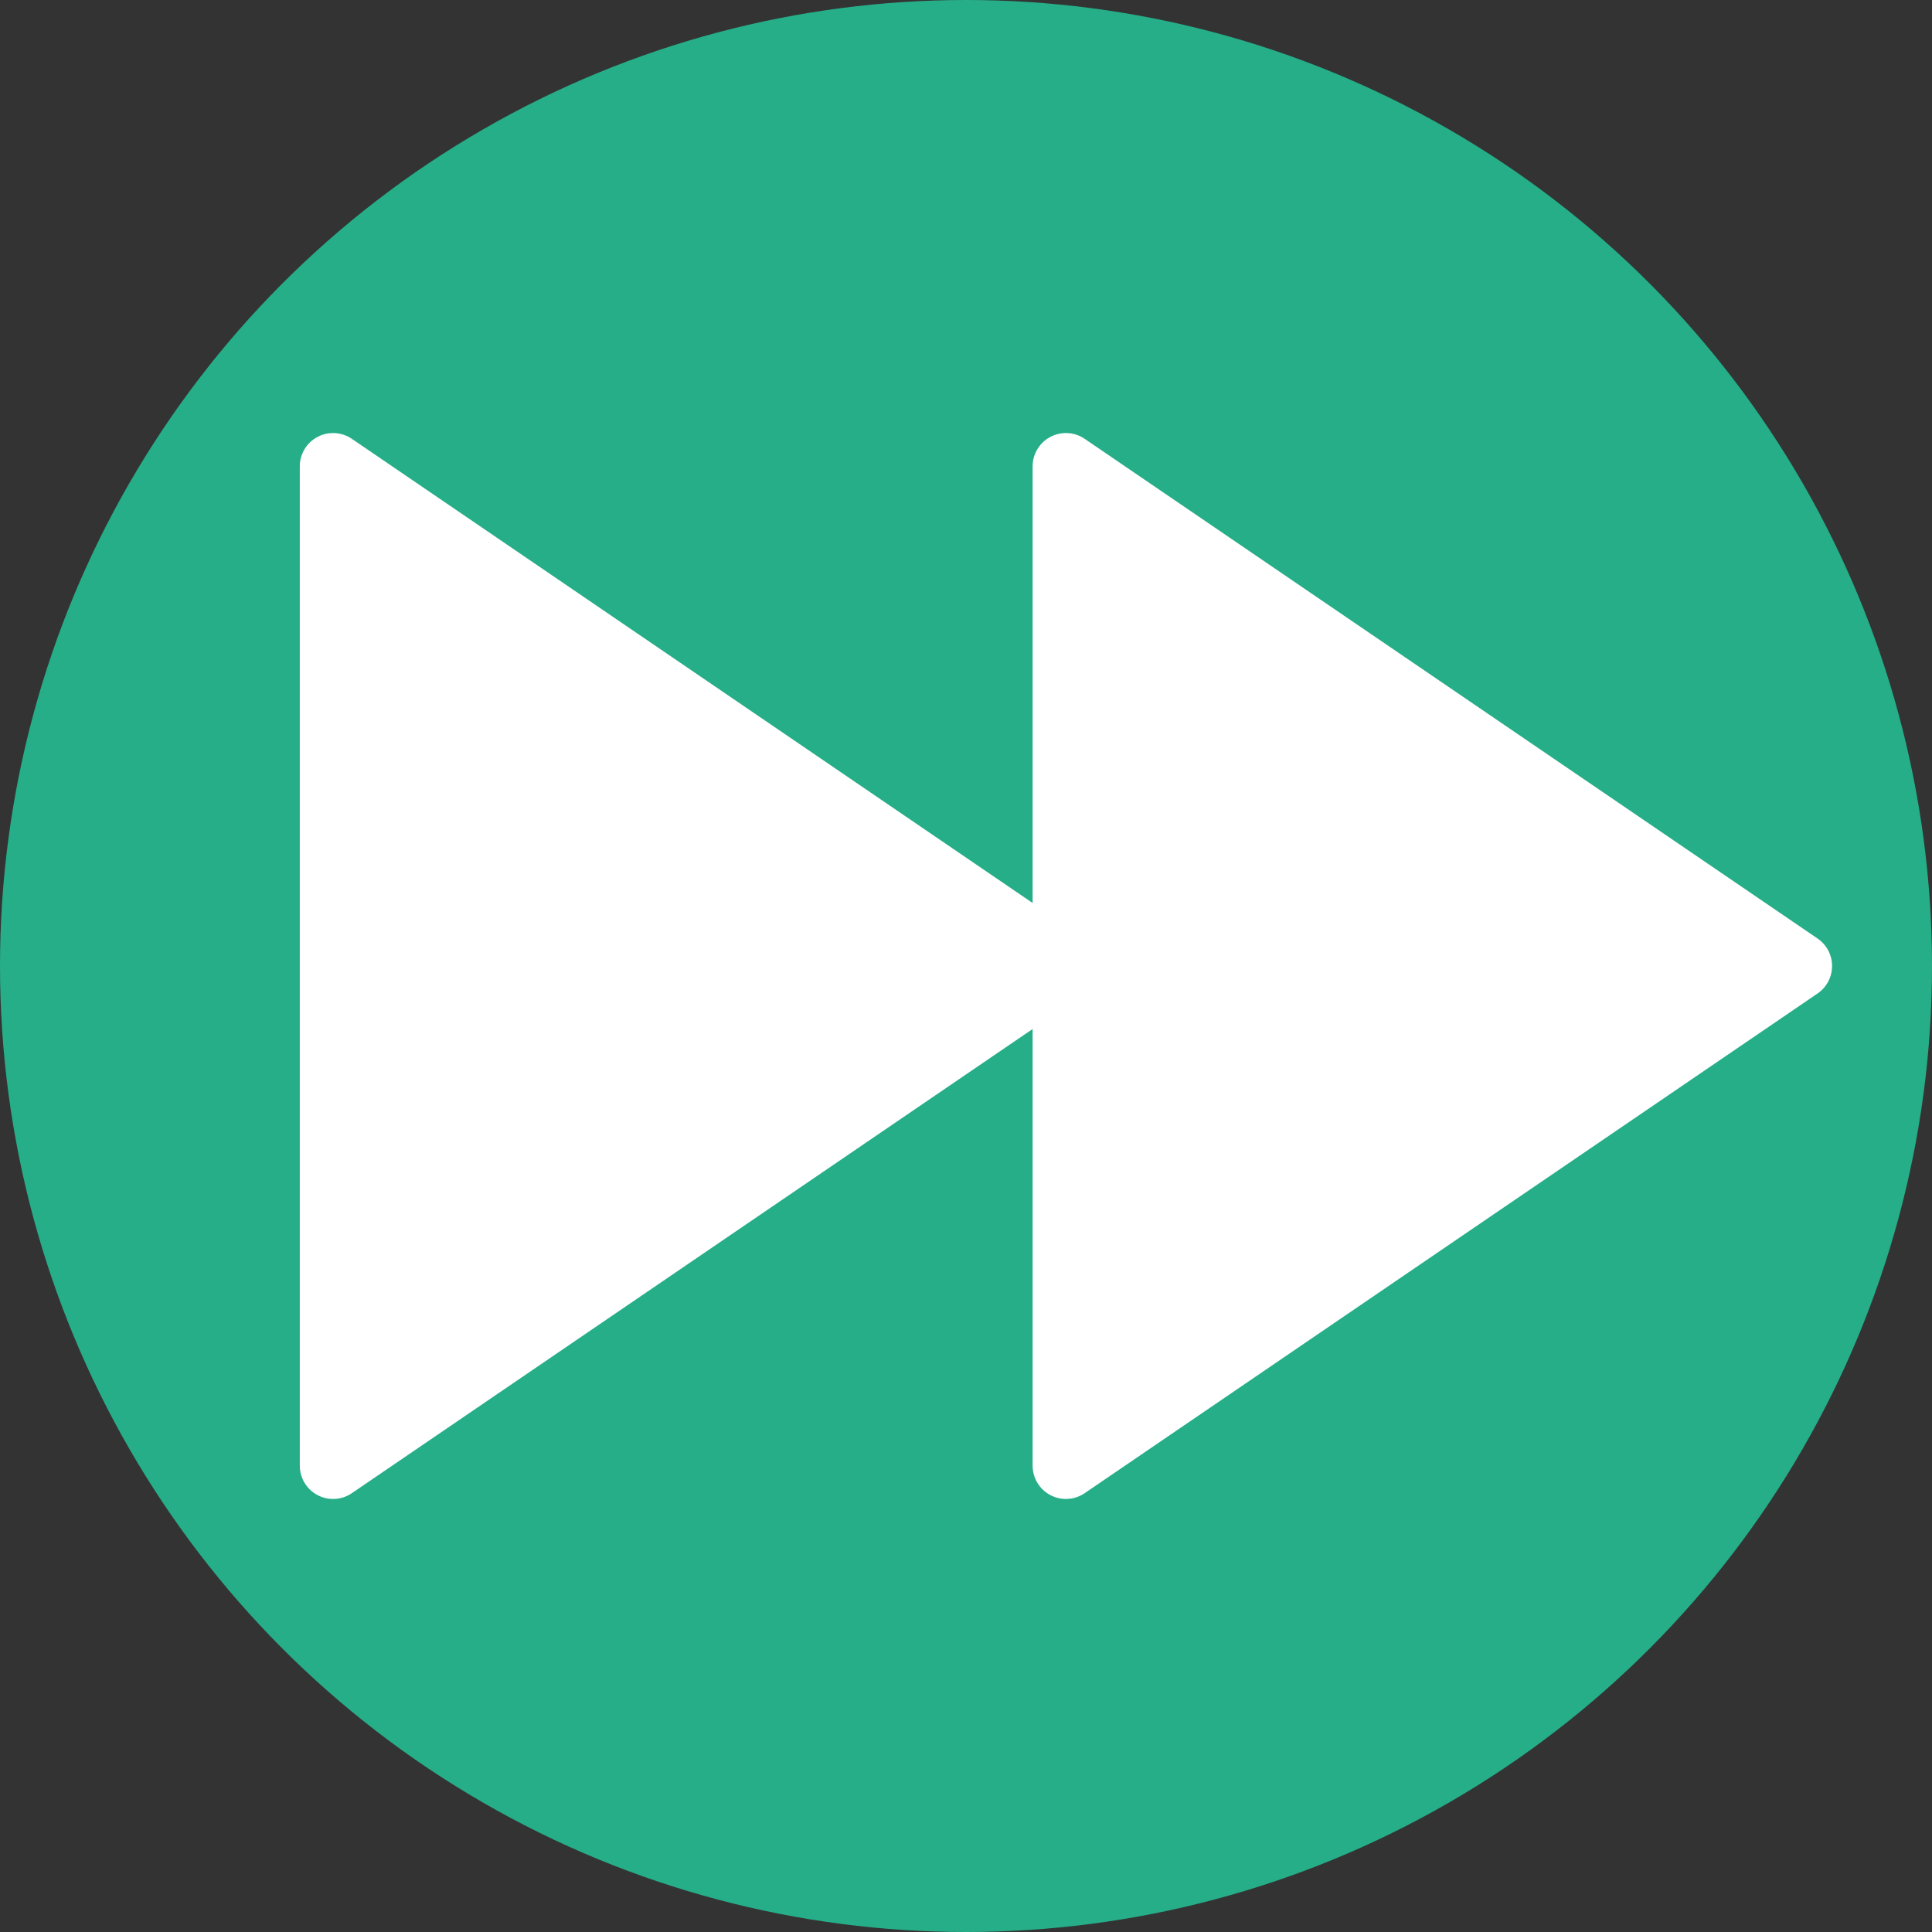
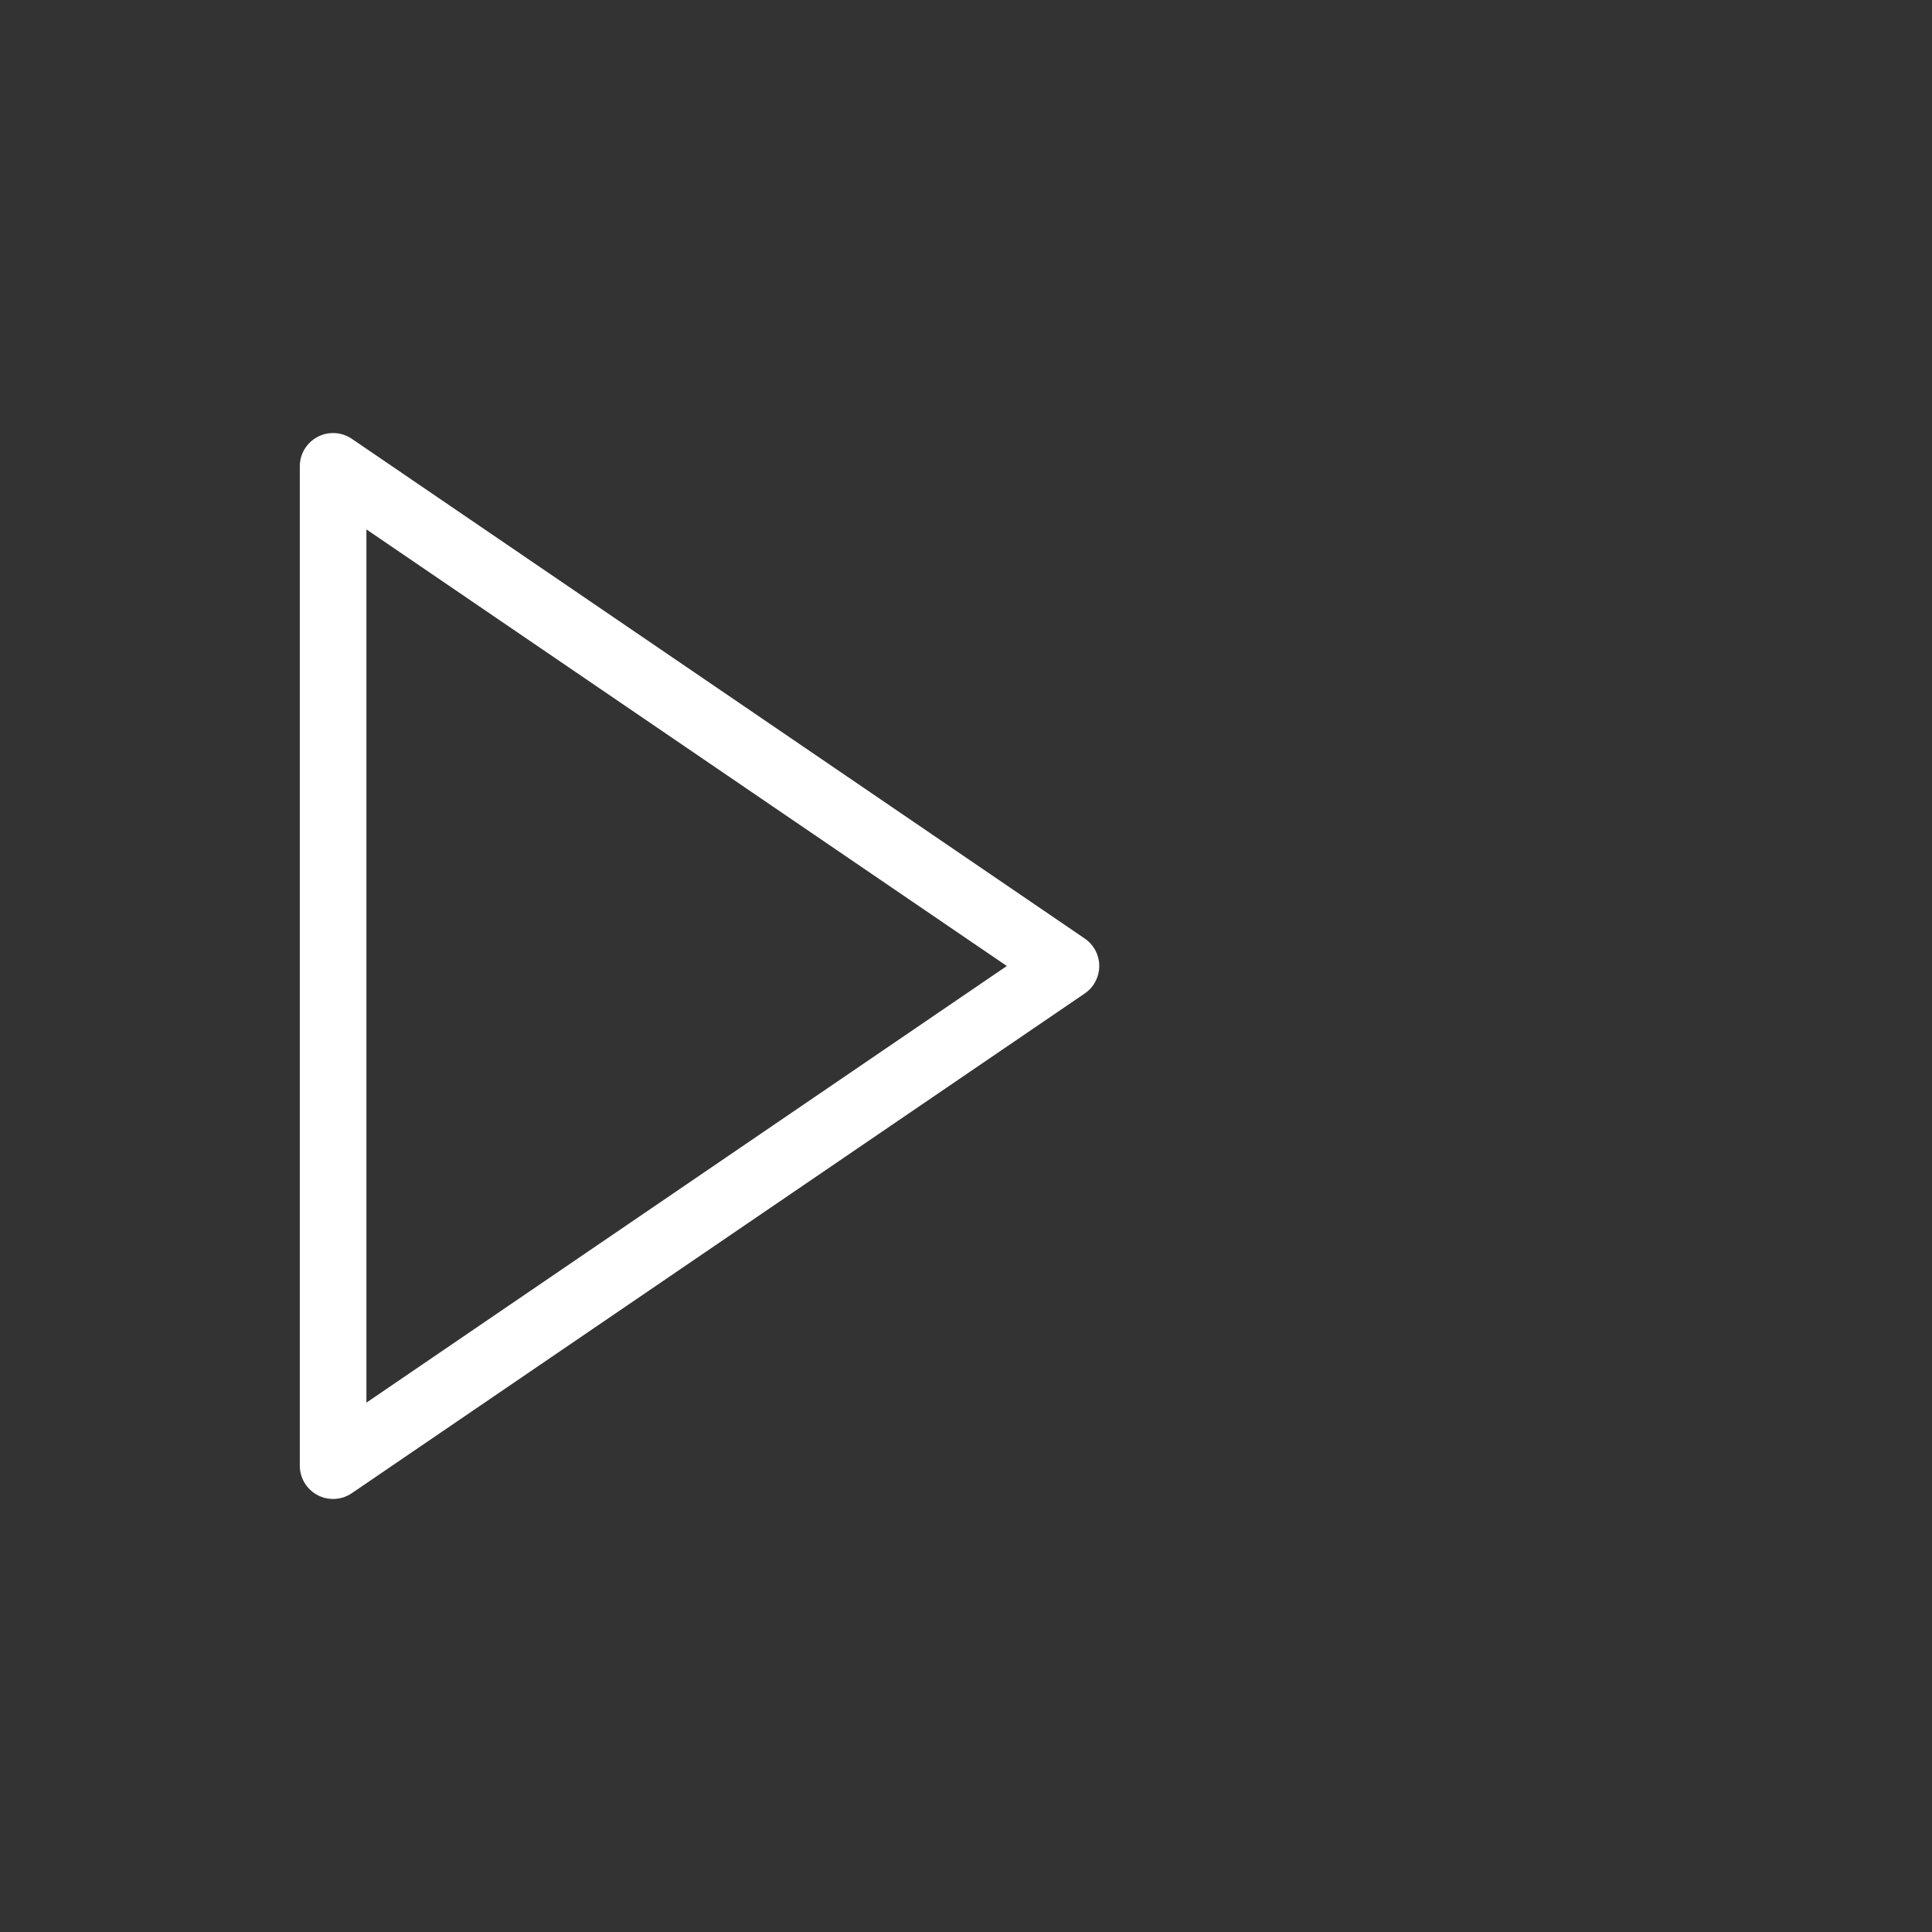
<svg xmlns="http://www.w3.org/2000/svg" version="1.1" id="Capa_1" x="0px" y="0px" viewBox="0 0 58 58" style="enable-background:new 0 0 58 58;" xml:space="preserve">
  <rect x="0" y="0" width="58" height="58" fill="#333333" stroke="none" />
-   <circle style="fill:#25AE88;" cx="29" cy="29" r="29" />
  <g>
-     <polygon style="fill:#FFFFFF;" points="54,29 32,44 32,29.273 32,14  " />
-     <path style="fill:#FFFFFF;" d="M32,45c-0.16,0-0.32-0.038-0.467-0.116C31.205,44.711,31,44.371,31,44V14   c0-0.371,0.205-0.711,0.533-0.884c0.327-0.174,0.725-0.15,1.03,0.058l22,15C54.837,28.36,55,28.669,55,29s-0.163,0.64-0.437,0.826   l-22,15C32.395,44.941,32.197,45,32,45z M33,15.893v26.215L52.225,29L33,15.893z" />
-   </g>
+     </g>
  <g>
-     <polygon style="fill:#FFFFFF;" points="32,29 10,44 10,29.273 10,14  " />
    <path style="fill:#FFFFFF;" d="M10,45c-0.16,0-0.32-0.038-0.467-0.116C9.205,44.711,9,44.371,9,44V14   c0-0.371,0.205-0.711,0.533-0.884c0.327-0.174,0.725-0.15,1.03,0.058l22,15C32.837,28.36,33,28.669,33,29s-0.163,0.64-0.437,0.826   l-22,15C10.395,44.941,10.197,45,10,45z M11,15.893v26.215L30.225,29L11,15.893z" />
  </g>
  <g>
</g>
  <g>
</g>
  <g>
</g>
  <g>
</g>
  <g>
</g>
  <g>
</g>
  <g>
</g>
  <g>
</g>
  <g>
</g>
  <g>
</g>
  <g>
</g>
  <g>
</g>
  <g>
</g>
  <g>
</g>
  <g>
</g>
</svg>